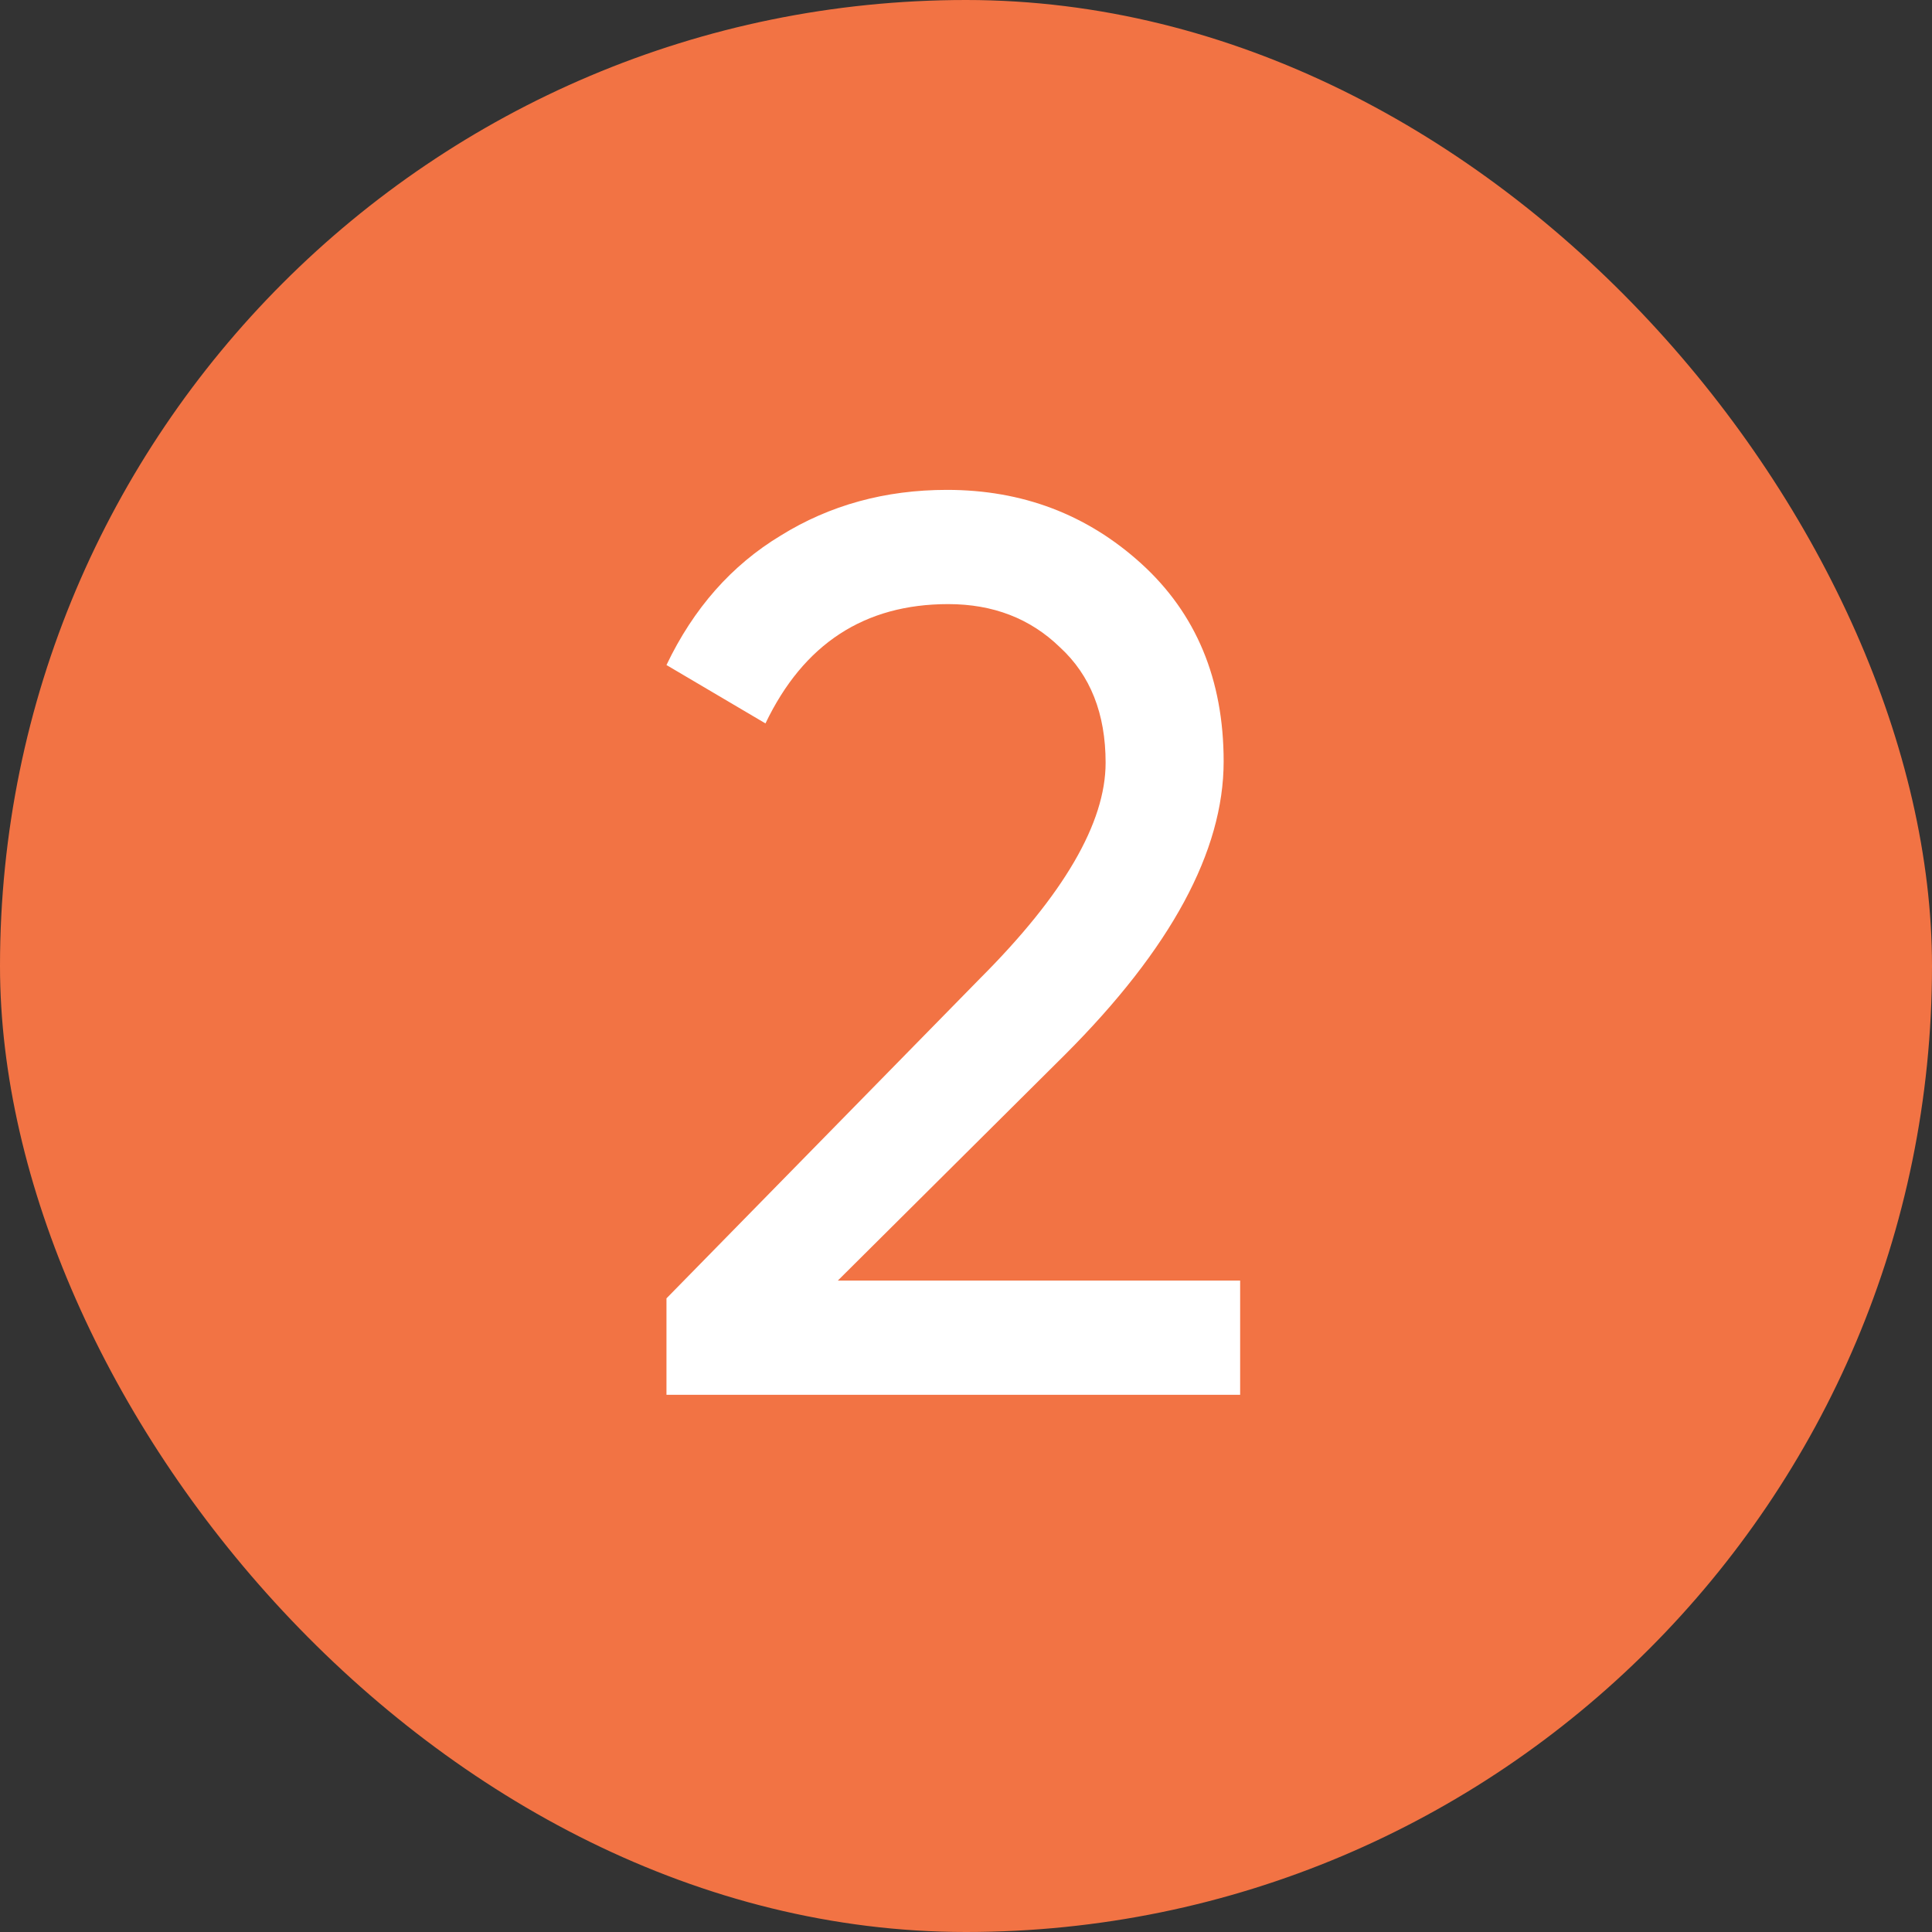
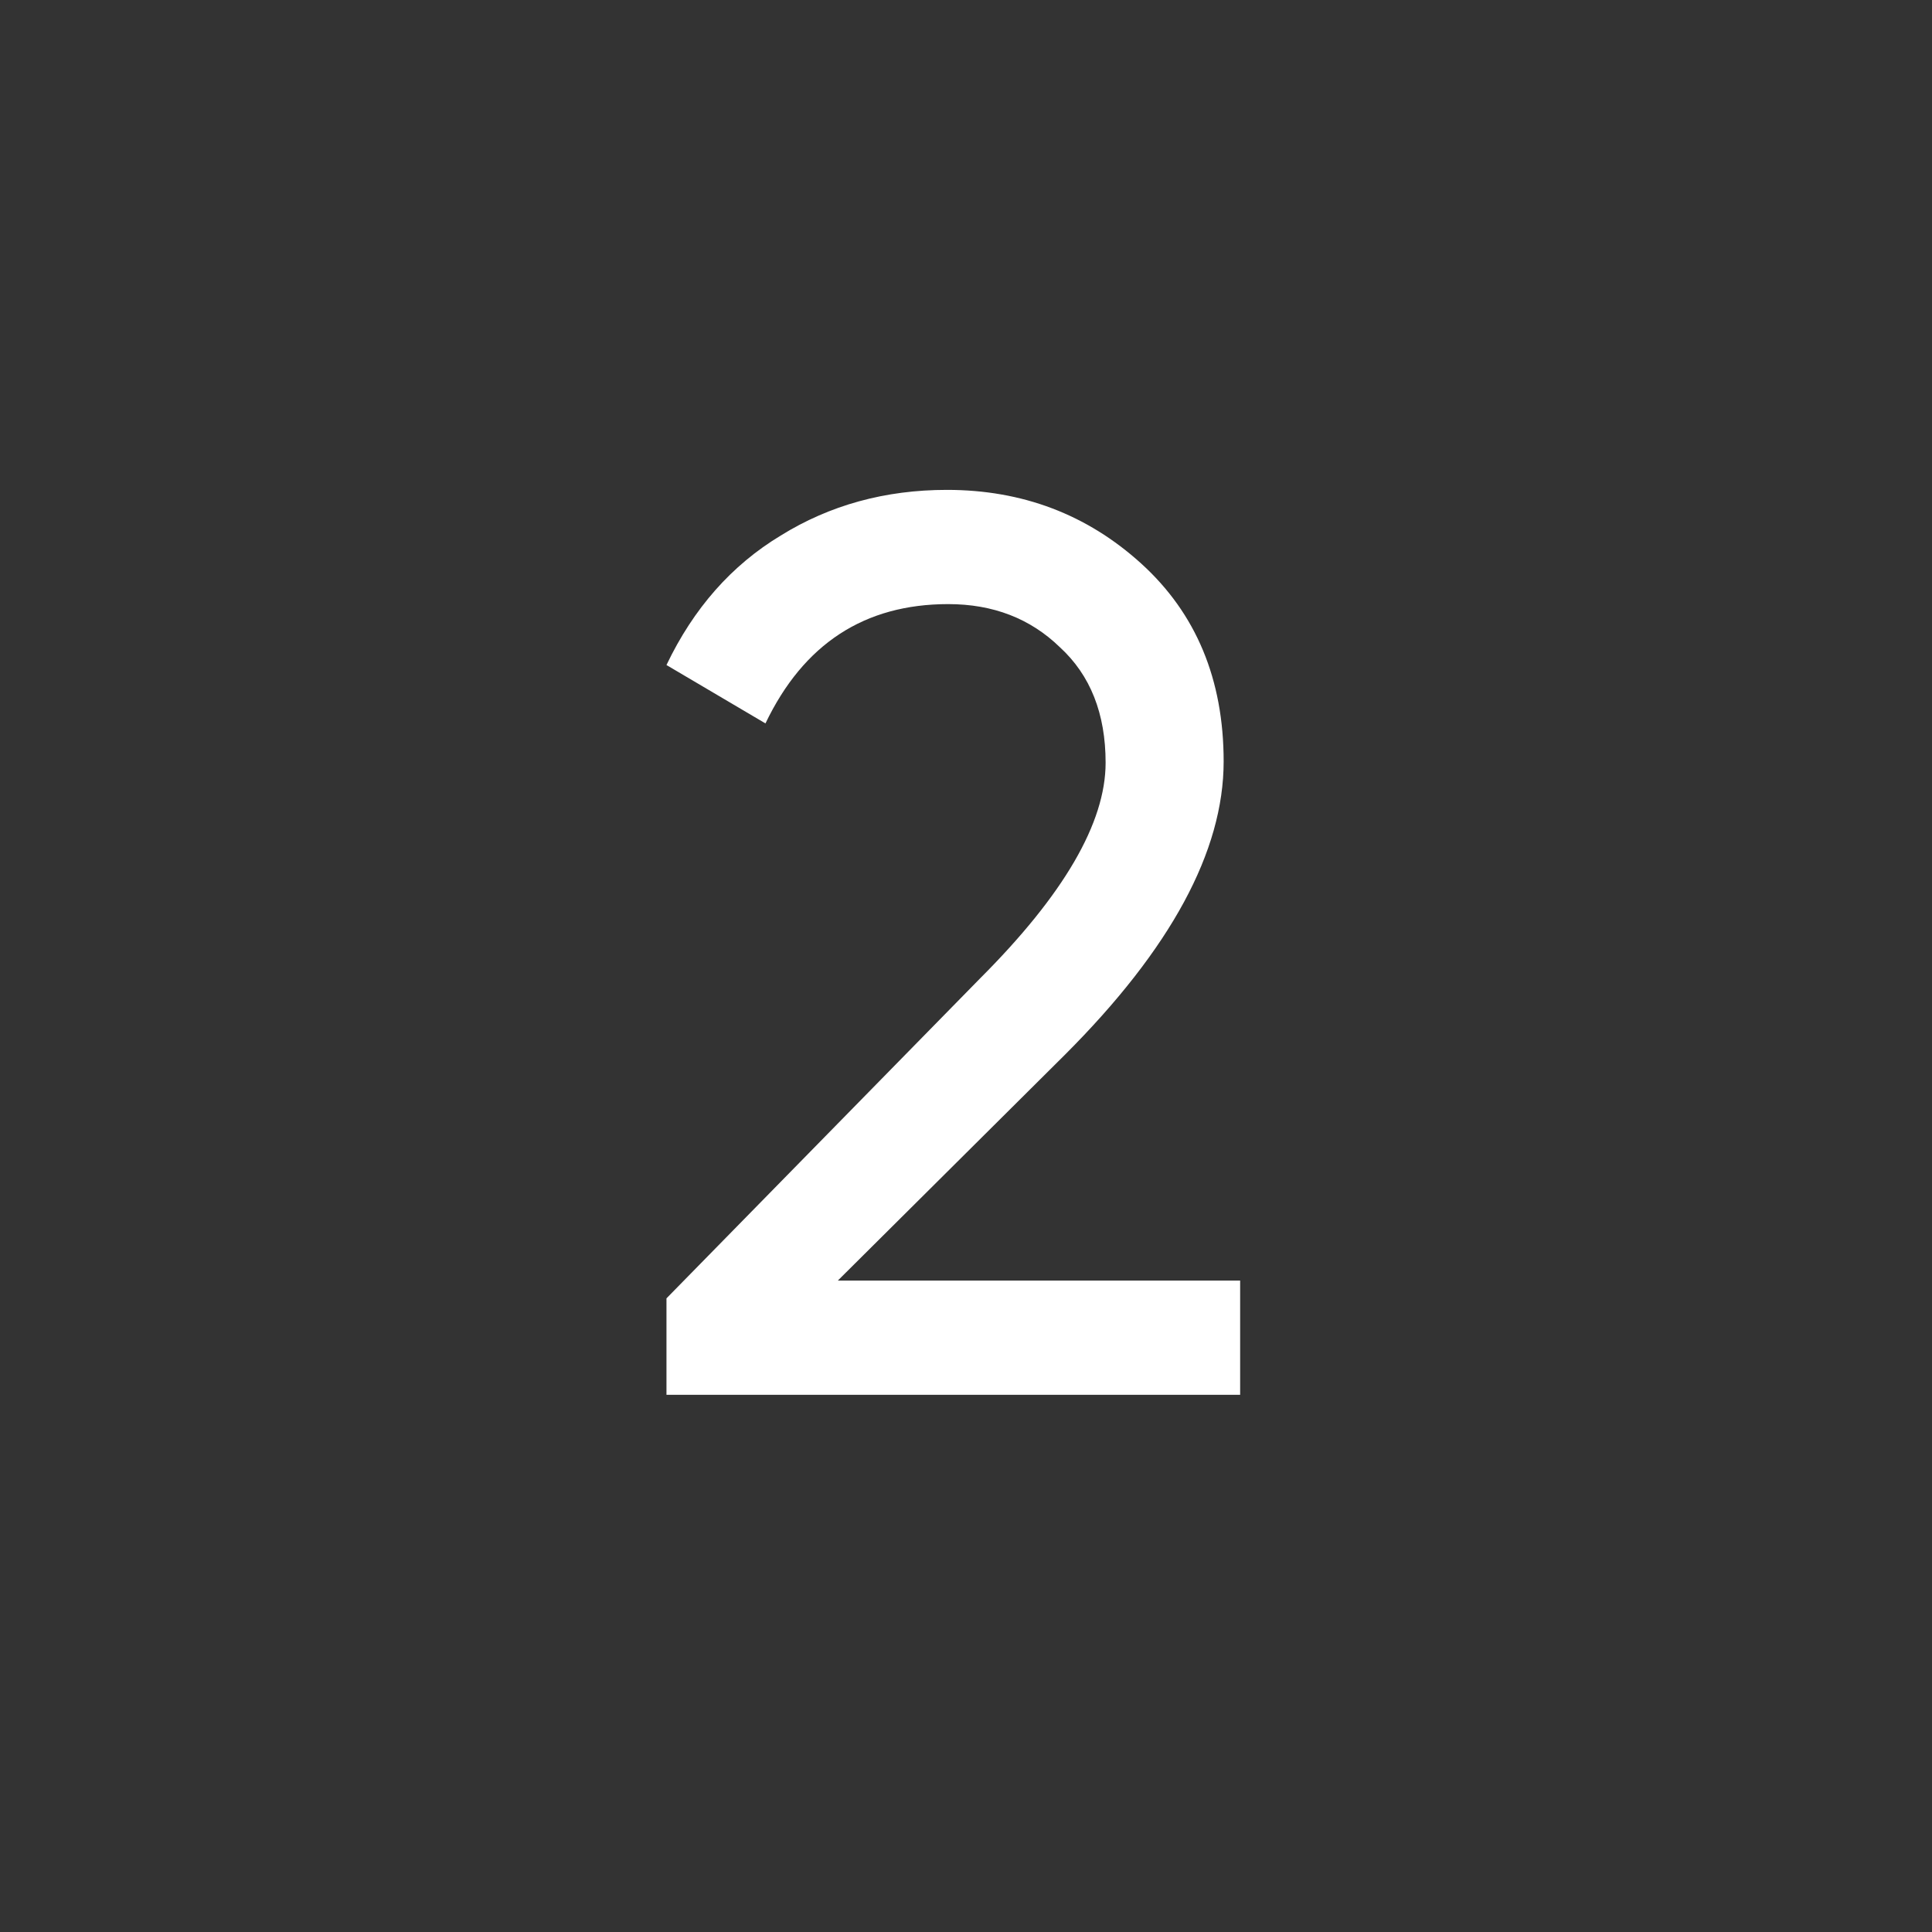
<svg xmlns="http://www.w3.org/2000/svg" width="1248" height="1248" viewBox="0 0 1248 1248" fill="none">
  <rect x="0" y="0" width="1248" height="1248" fill="#333333" stroke="none" />
-   <rect width="1248" height="1248" rx="624" fill="#F27344" />
  <path d="M801.088 901H430.515V838.691L633.018 632.088C687.129 577.978 714.184 531.52 714.184 492.713C714.184 461.012 704.346 436.143 684.669 418.107C665.539 399.523 641.49 390.232 612.522 390.232C558.412 390.232 519.059 415.92 494.463 467.298L430.515 429.585C448.005 392.964 472.6 365.089 504.301 345.96C536.002 326.283 571.803 316.445 611.702 316.445C660.347 316.445 702.159 332.295 737.14 363.996C772.667 396.244 790.43 438.876 790.43 491.893C790.43 549.83 756.27 612.958 687.949 681.279L541.195 827.213H801.088V901Z" fill="white" />
</svg>